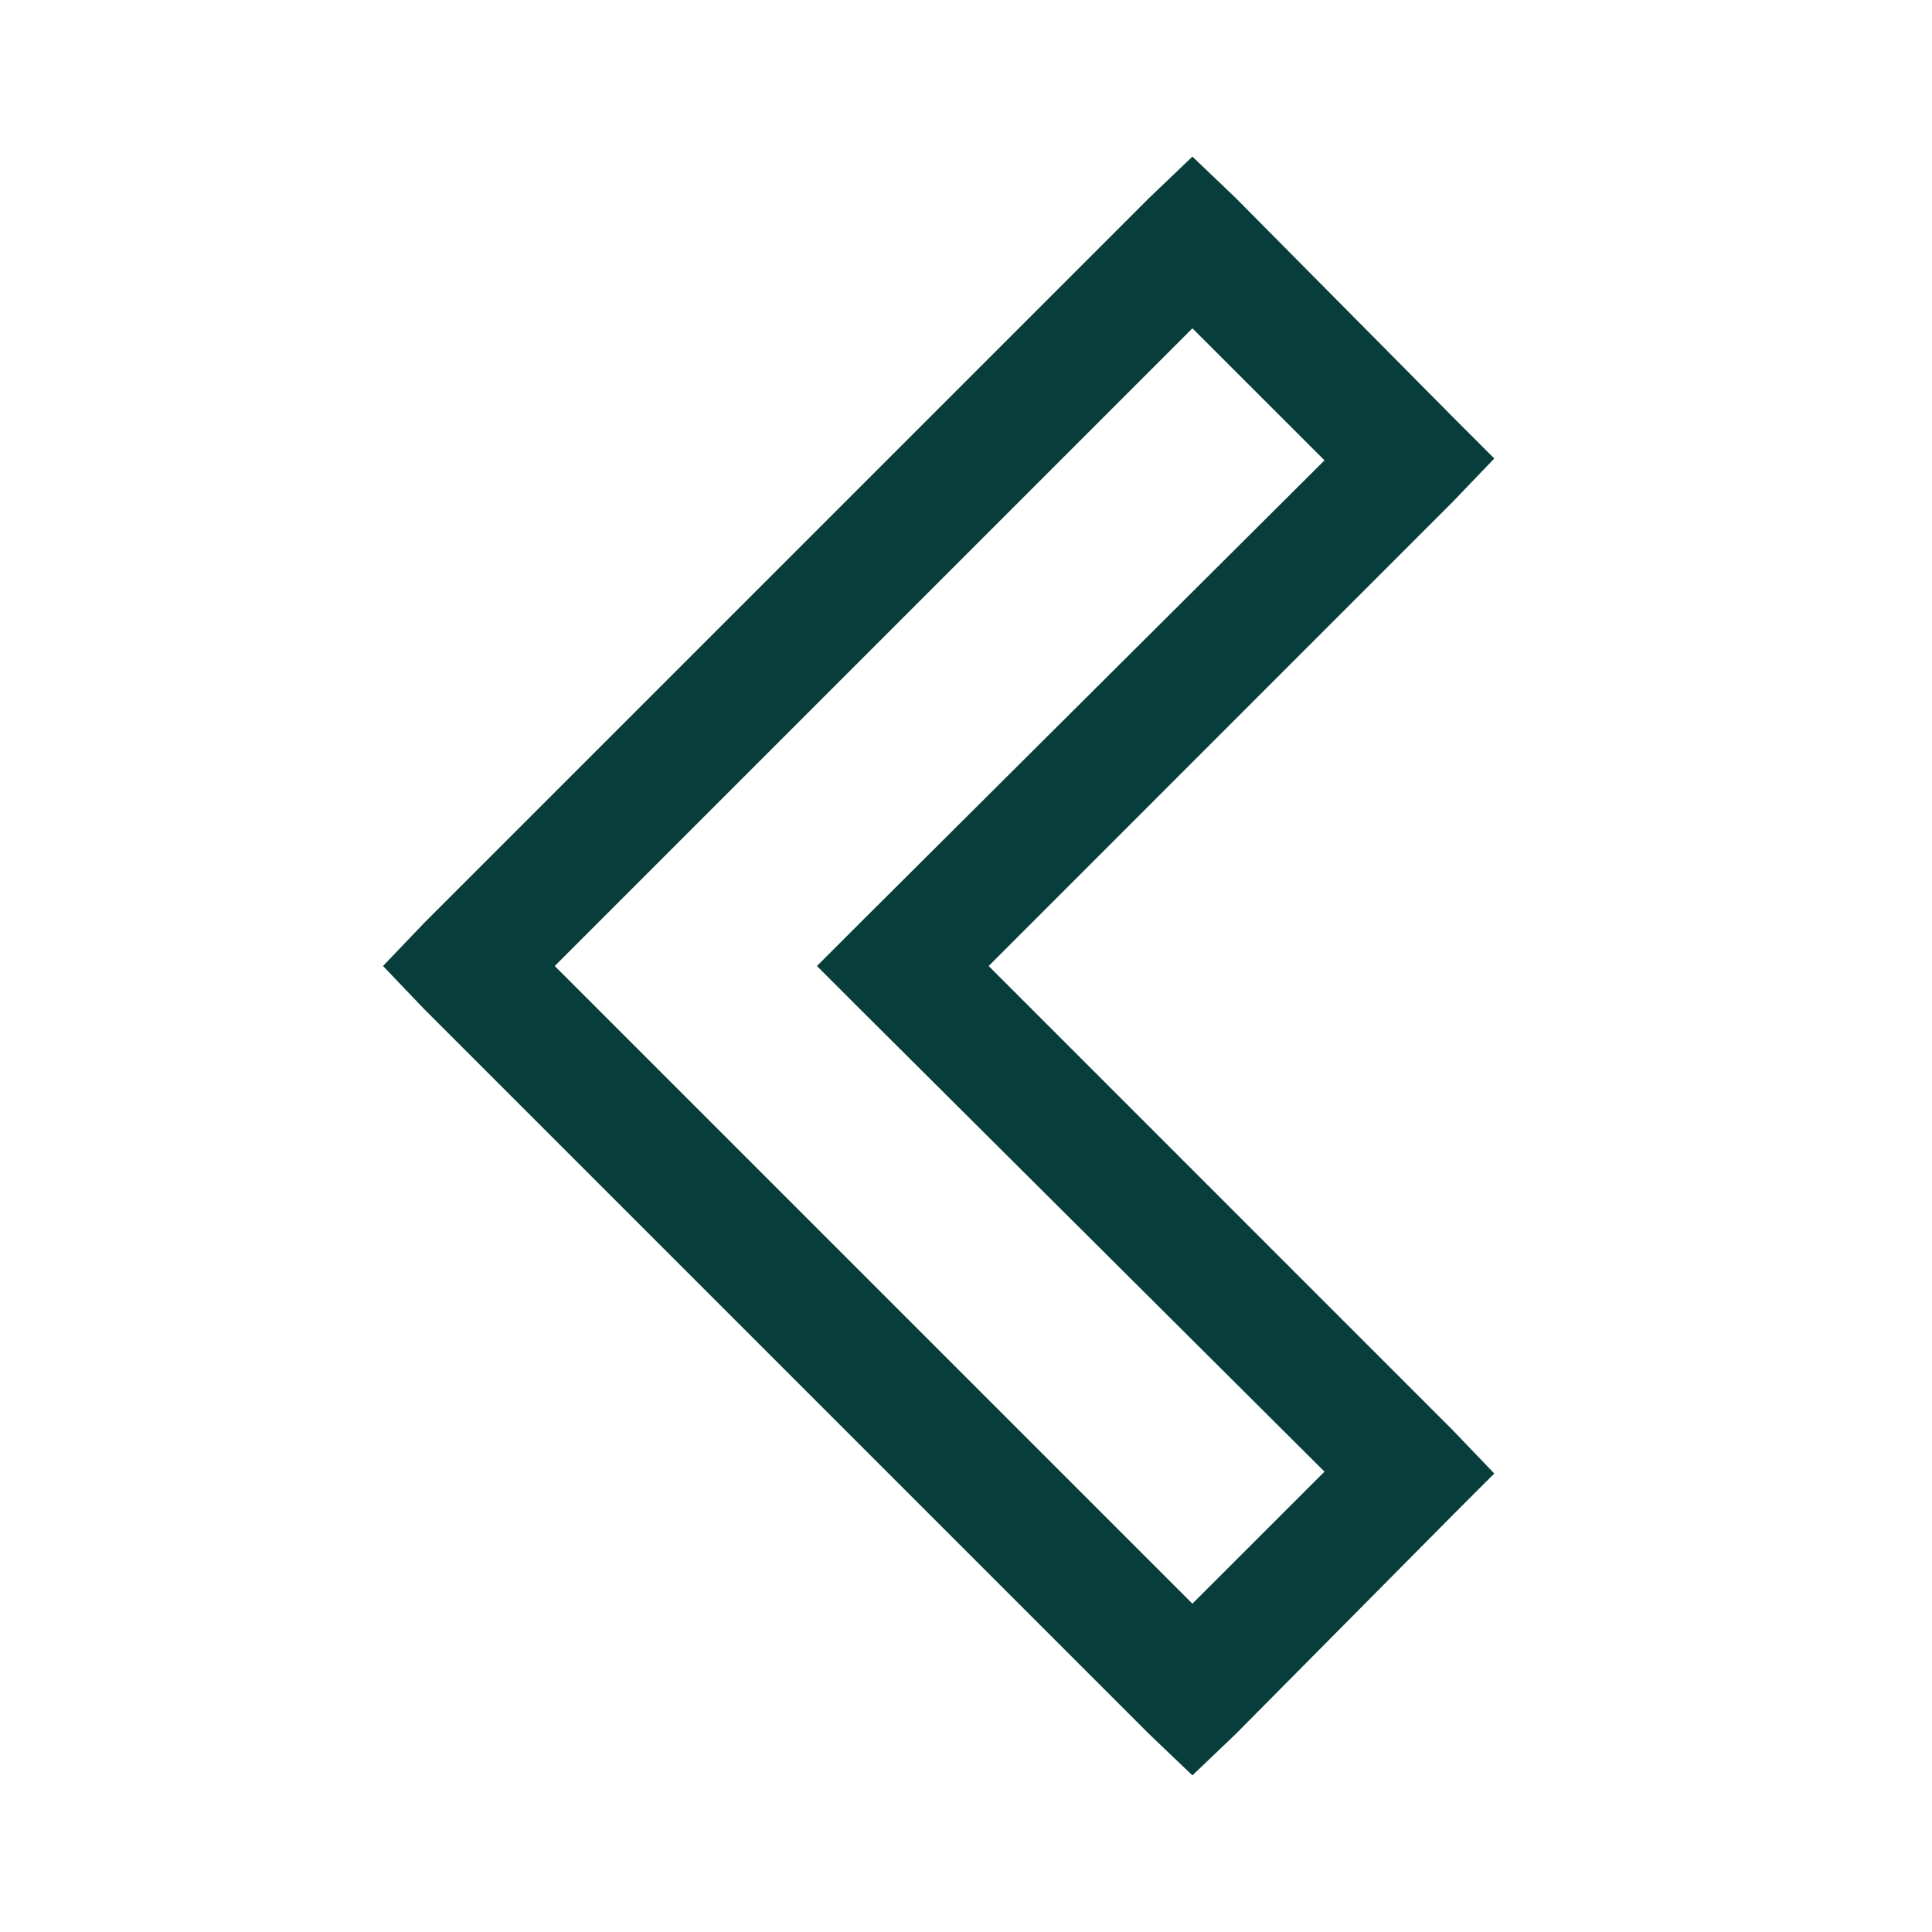
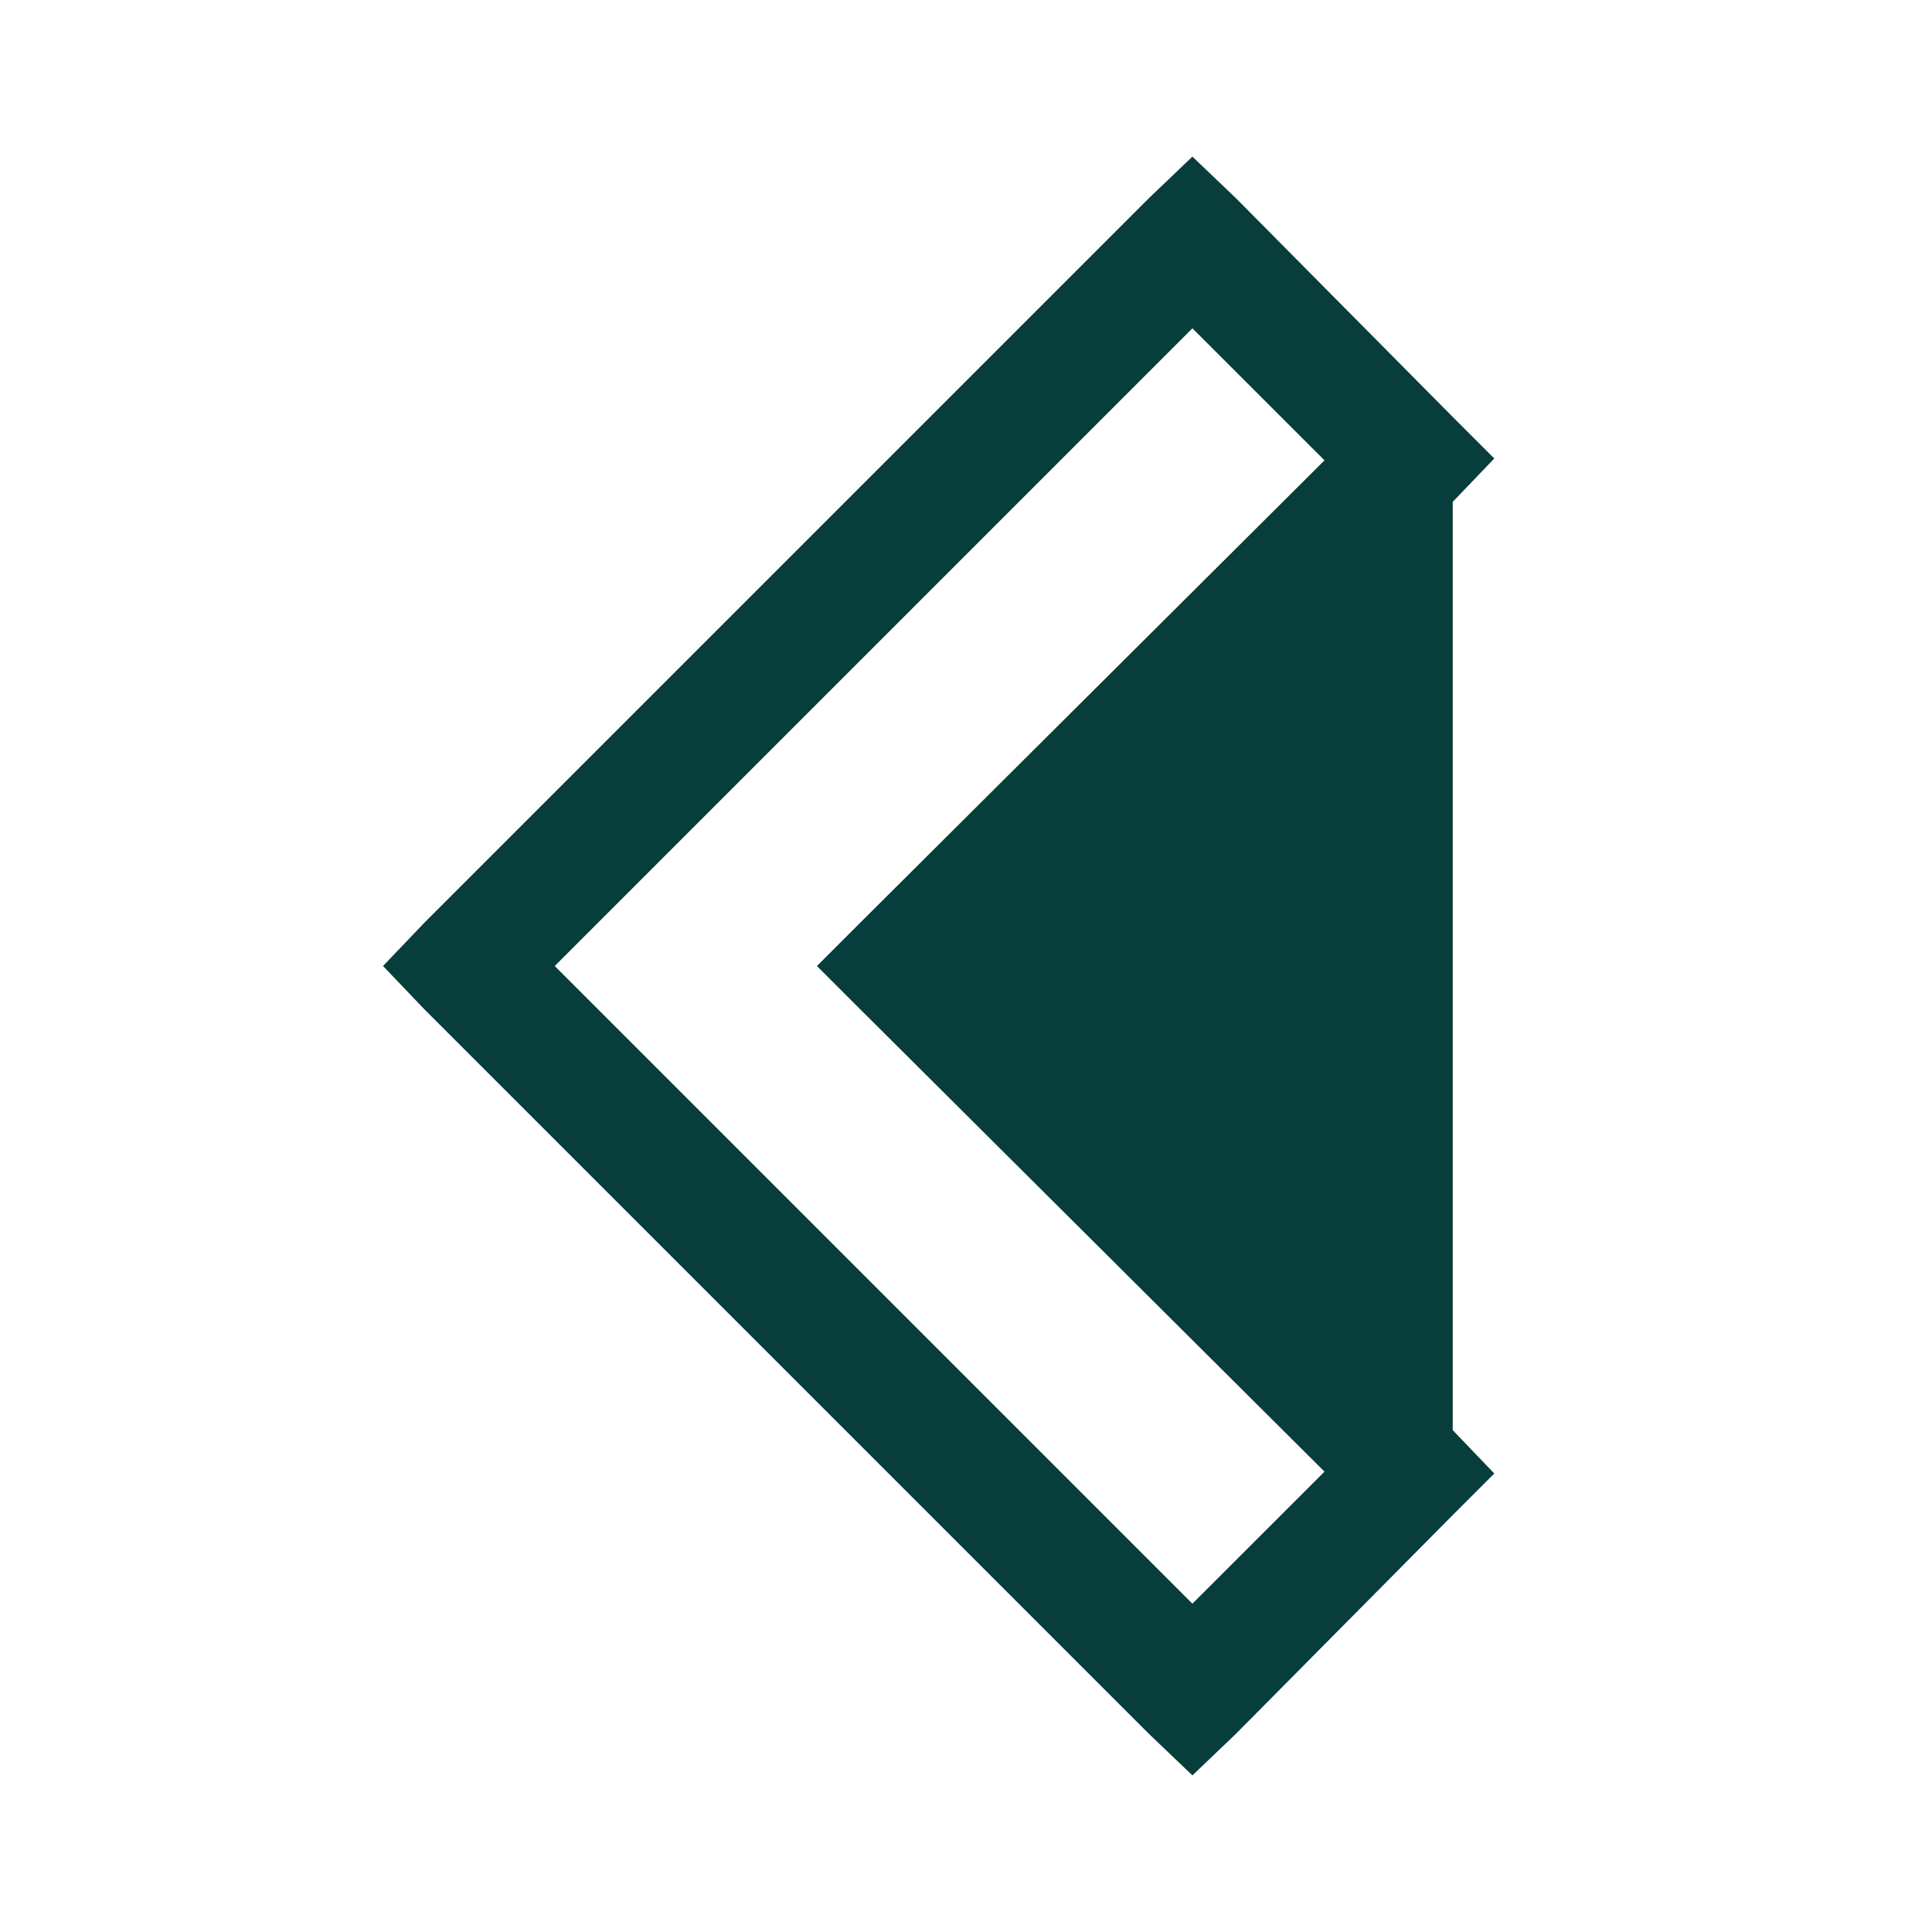
<svg xmlns="http://www.w3.org/2000/svg" width="32" height="32" viewBox="0 0 32 32" fill="none">
-   <path d="M19.75 2.594L19.031 3.281L7.031 15.281L6.344 16L7.031 16.719L19.031 28.719L19.75 29.406L20.469 28.719L24.062 25.094L24.75 24.406L24.062 23.688L16.375 16L24.062 8.312L24.75 7.594L24.062 6.906L20.469 3.281L19.75 2.594ZM19.75 5.438L21.938 7.625L14.25 15.281L13.531 16L14.25 16.719L21.938 24.375L19.75 26.562L9.188 16L19.75 5.438Z" fill="#073D3B" />
+   <path d="M19.75 2.594L19.031 3.281L7.031 15.281L6.344 16L7.031 16.719L19.031 28.719L19.75 29.406L20.469 28.719L24.062 25.094L24.75 24.406L24.062 23.688L24.062 8.312L24.75 7.594L24.062 6.906L20.469 3.281L19.75 2.594ZM19.75 5.438L21.938 7.625L14.25 15.281L13.531 16L14.25 16.719L21.938 24.375L19.75 26.562L9.188 16L19.75 5.438Z" fill="#073D3B" />
</svg>